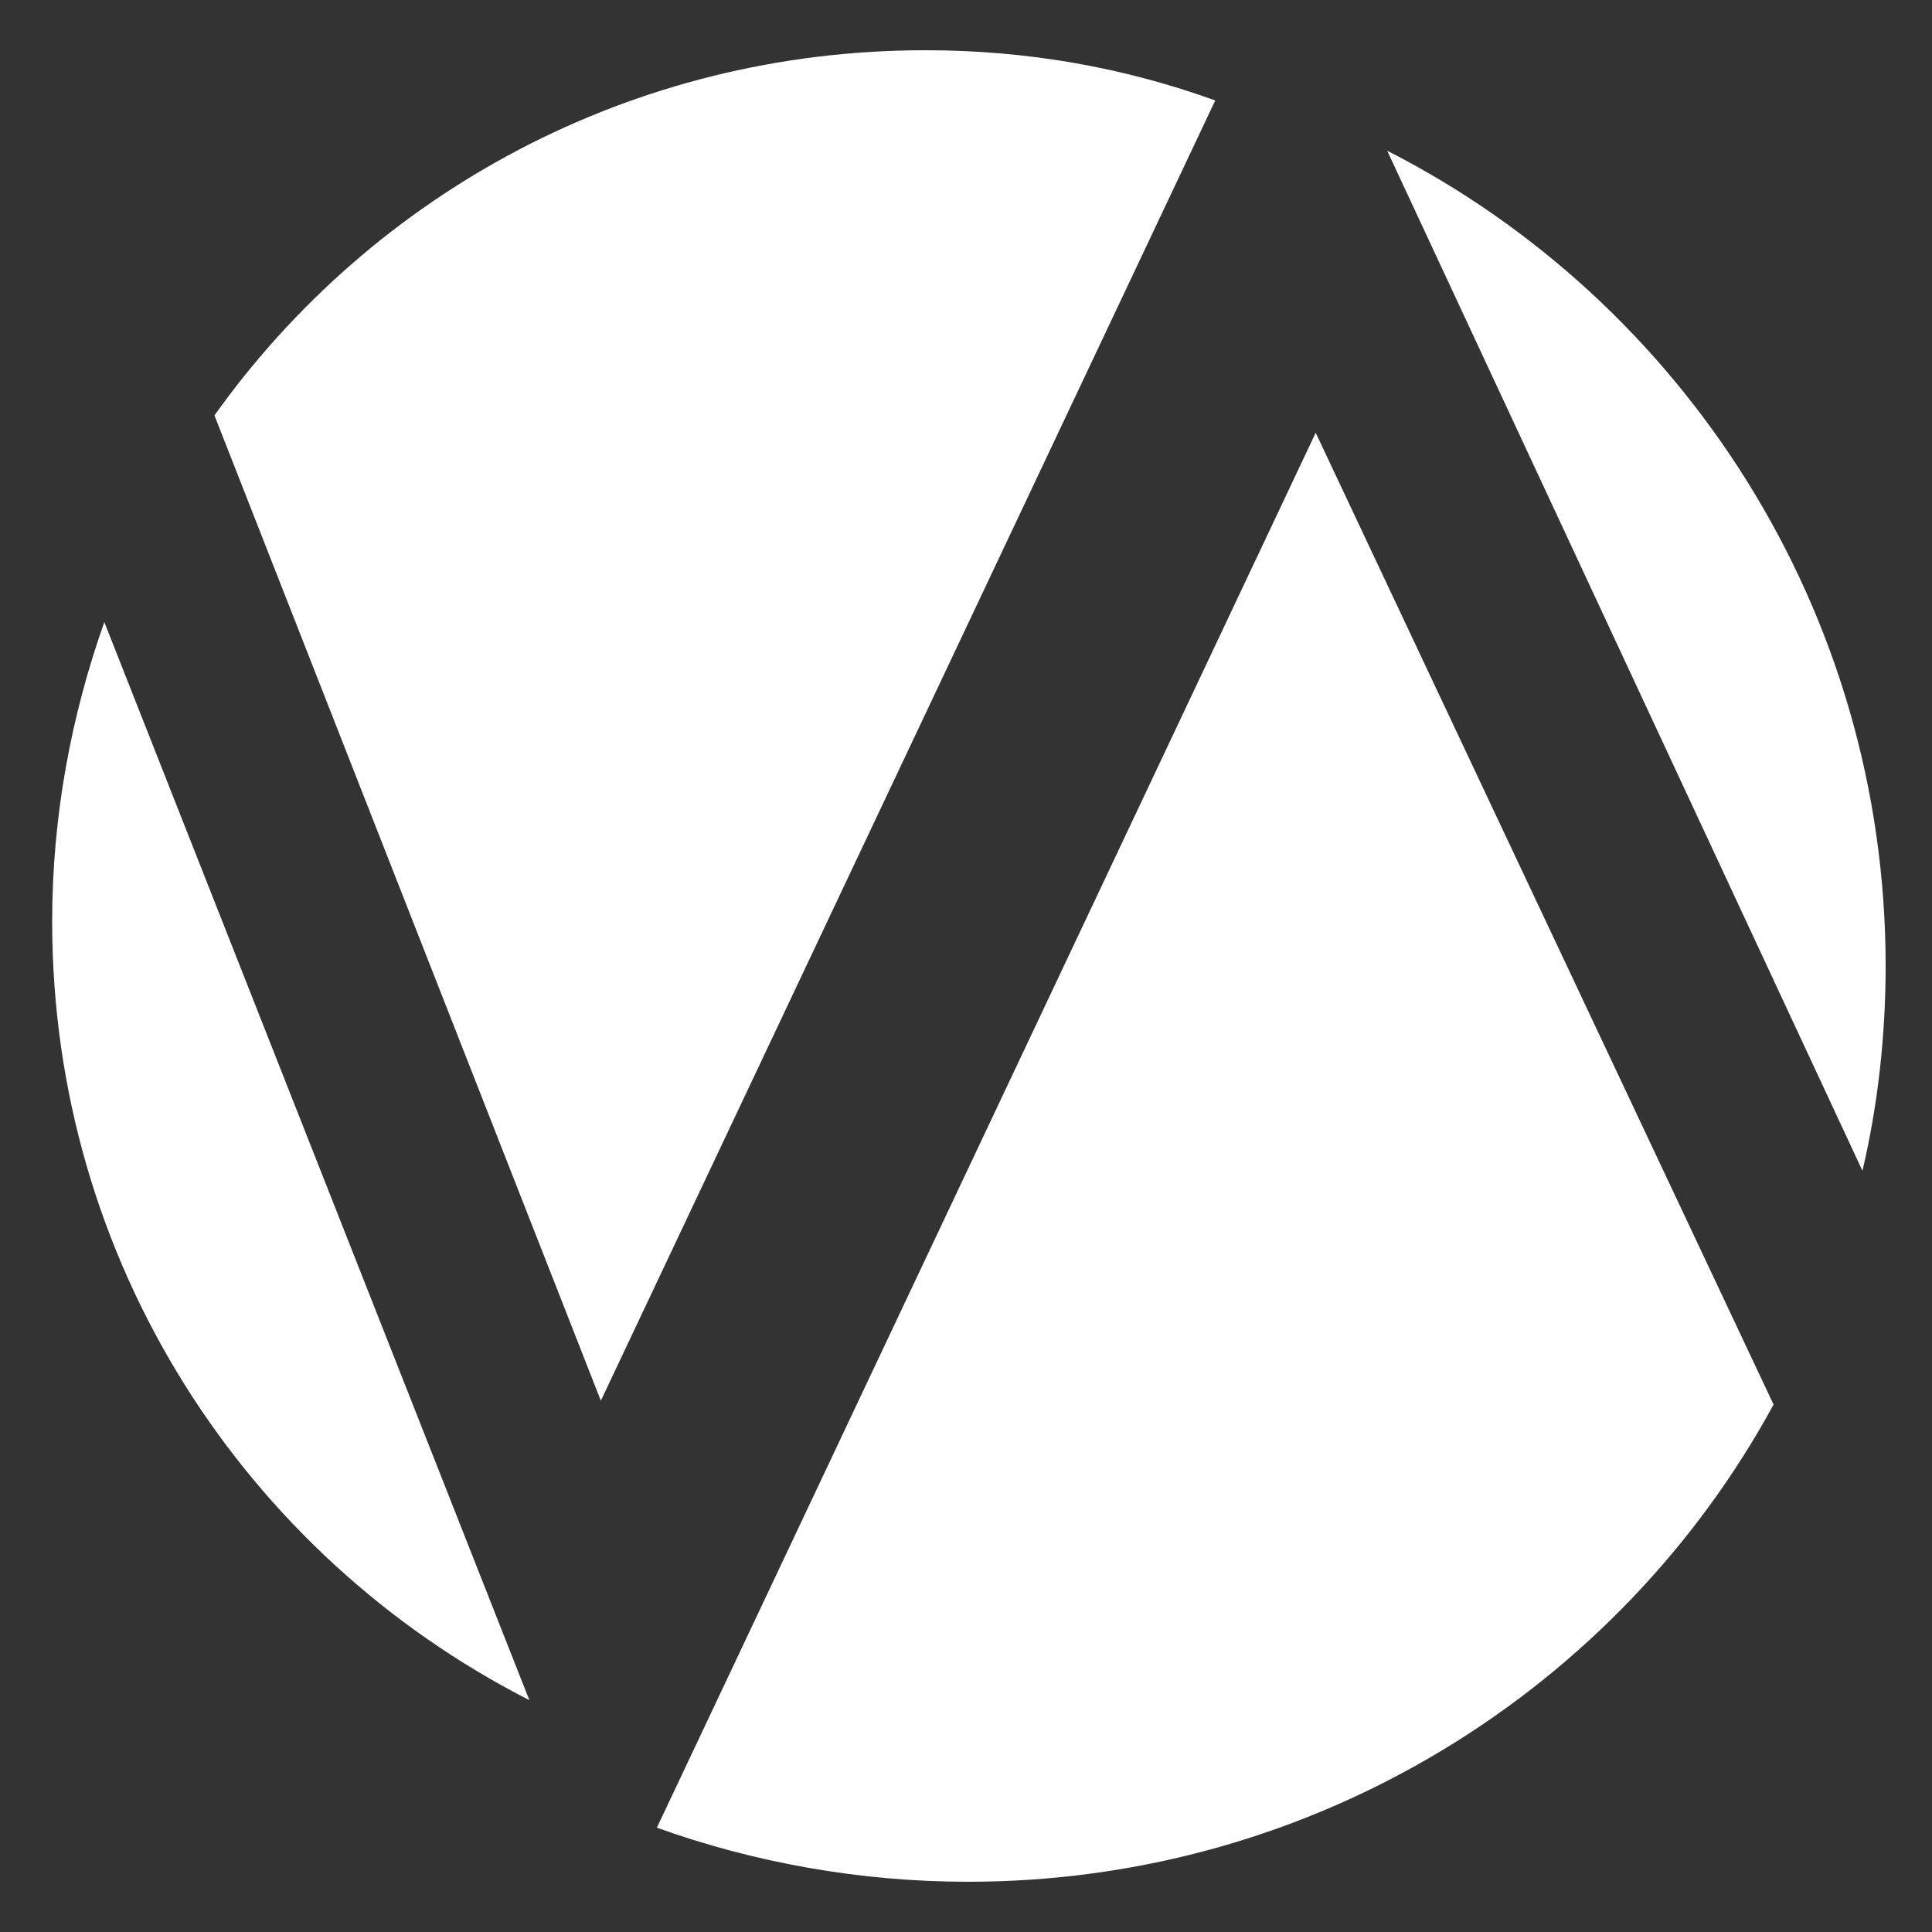
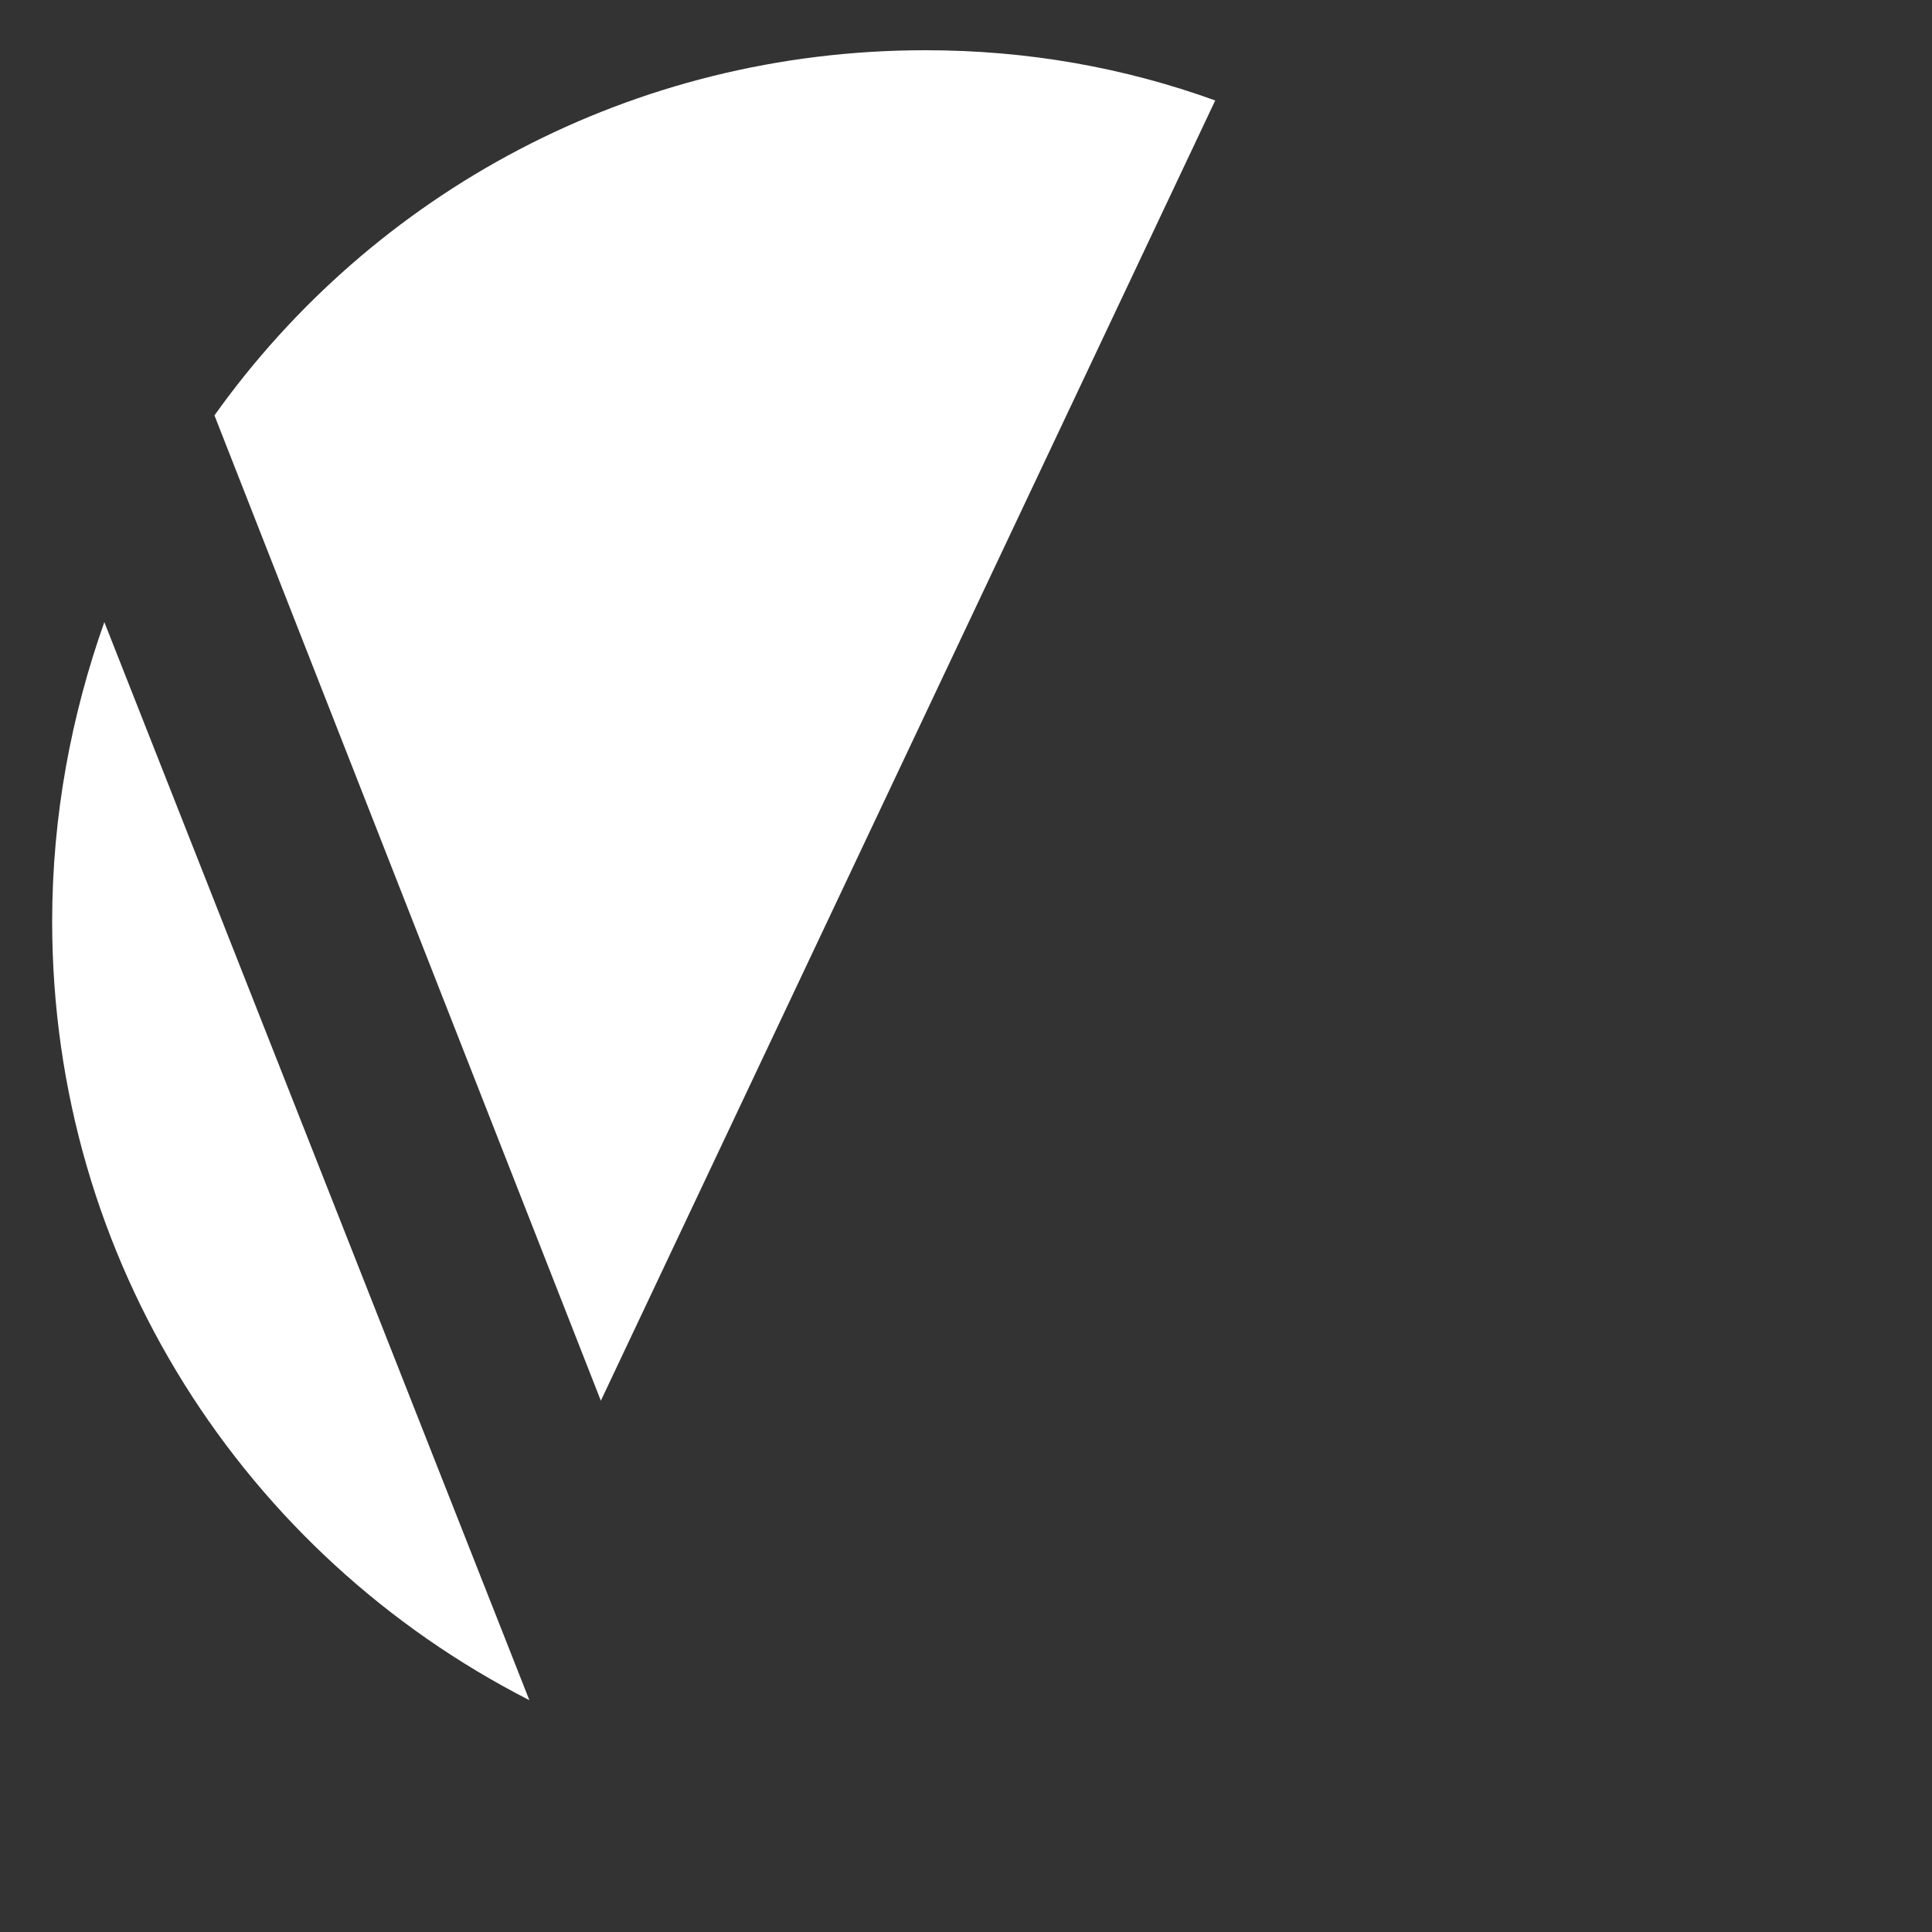
<svg xmlns="http://www.w3.org/2000/svg" version="1.1" id="Layer_1" x="0px" y="0px" viewBox="0 0 100 100" style="enable-background:new 0 0 100 100;" xml:space="preserve">
  <rect x="0" y="0" width="100" height="100" fill="#333333" stroke="none" />
  <style type="text/css"> .st0{fill-rule:evenodd;clip-rule:evenodd;fill:#FFFFFF;} </style>
  <path class="st0" d="M47.9,2.6c5.3,0,10.3,0.9,15,2.6L31.1,72.5l-20-51C19.3,10,32.7,2.6,47.9,2.6 M27.4,88 C12.7,80.5,2.7,65.3,2.7,47.7c0-5.5,1-10.7,2.7-15.5L27.4,88z" />
-   <path class="st0" d="M91.8,72.7c-8,14.7-23.7,24.7-41.7,24.7c-5.6,0-11.1-1-16.1-2.8l34.1-72.2L91.8,72.7z M71.8,7.8 C87.1,15.6,97.6,31.6,97.6,50c0,3.6-0.4,7.2-1.2,10.6L71.8,7.8z" />
</svg>